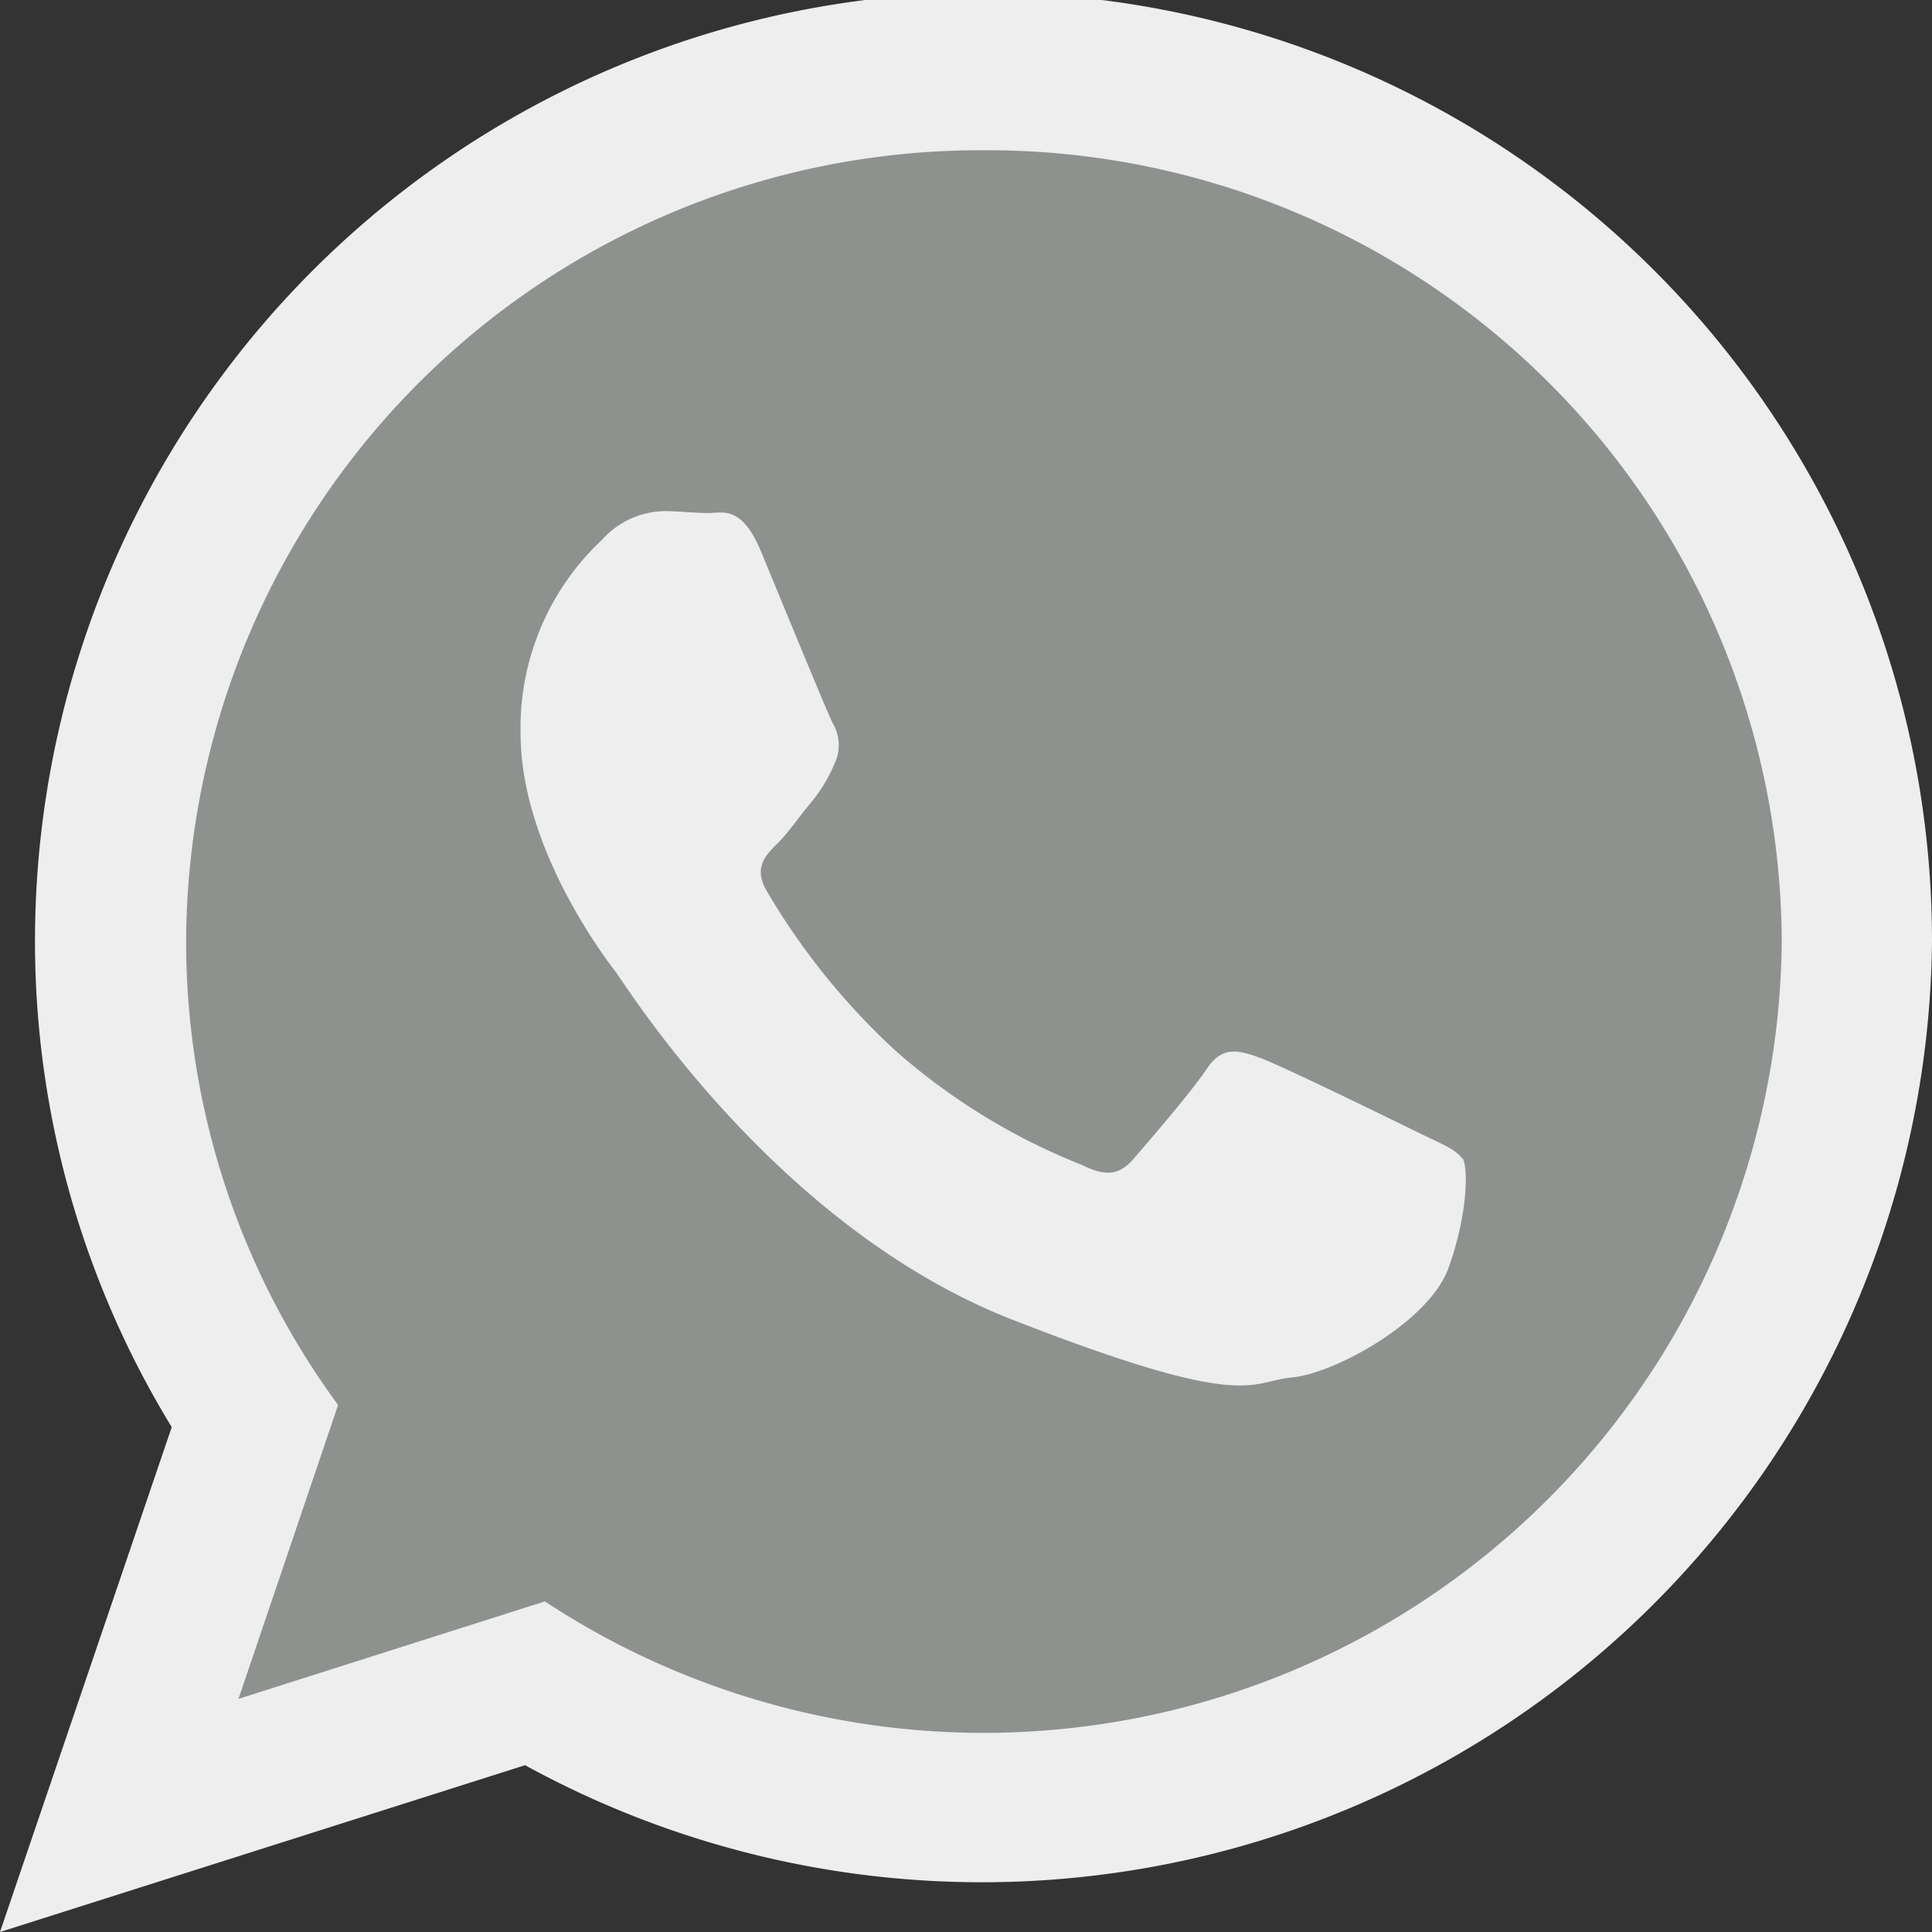
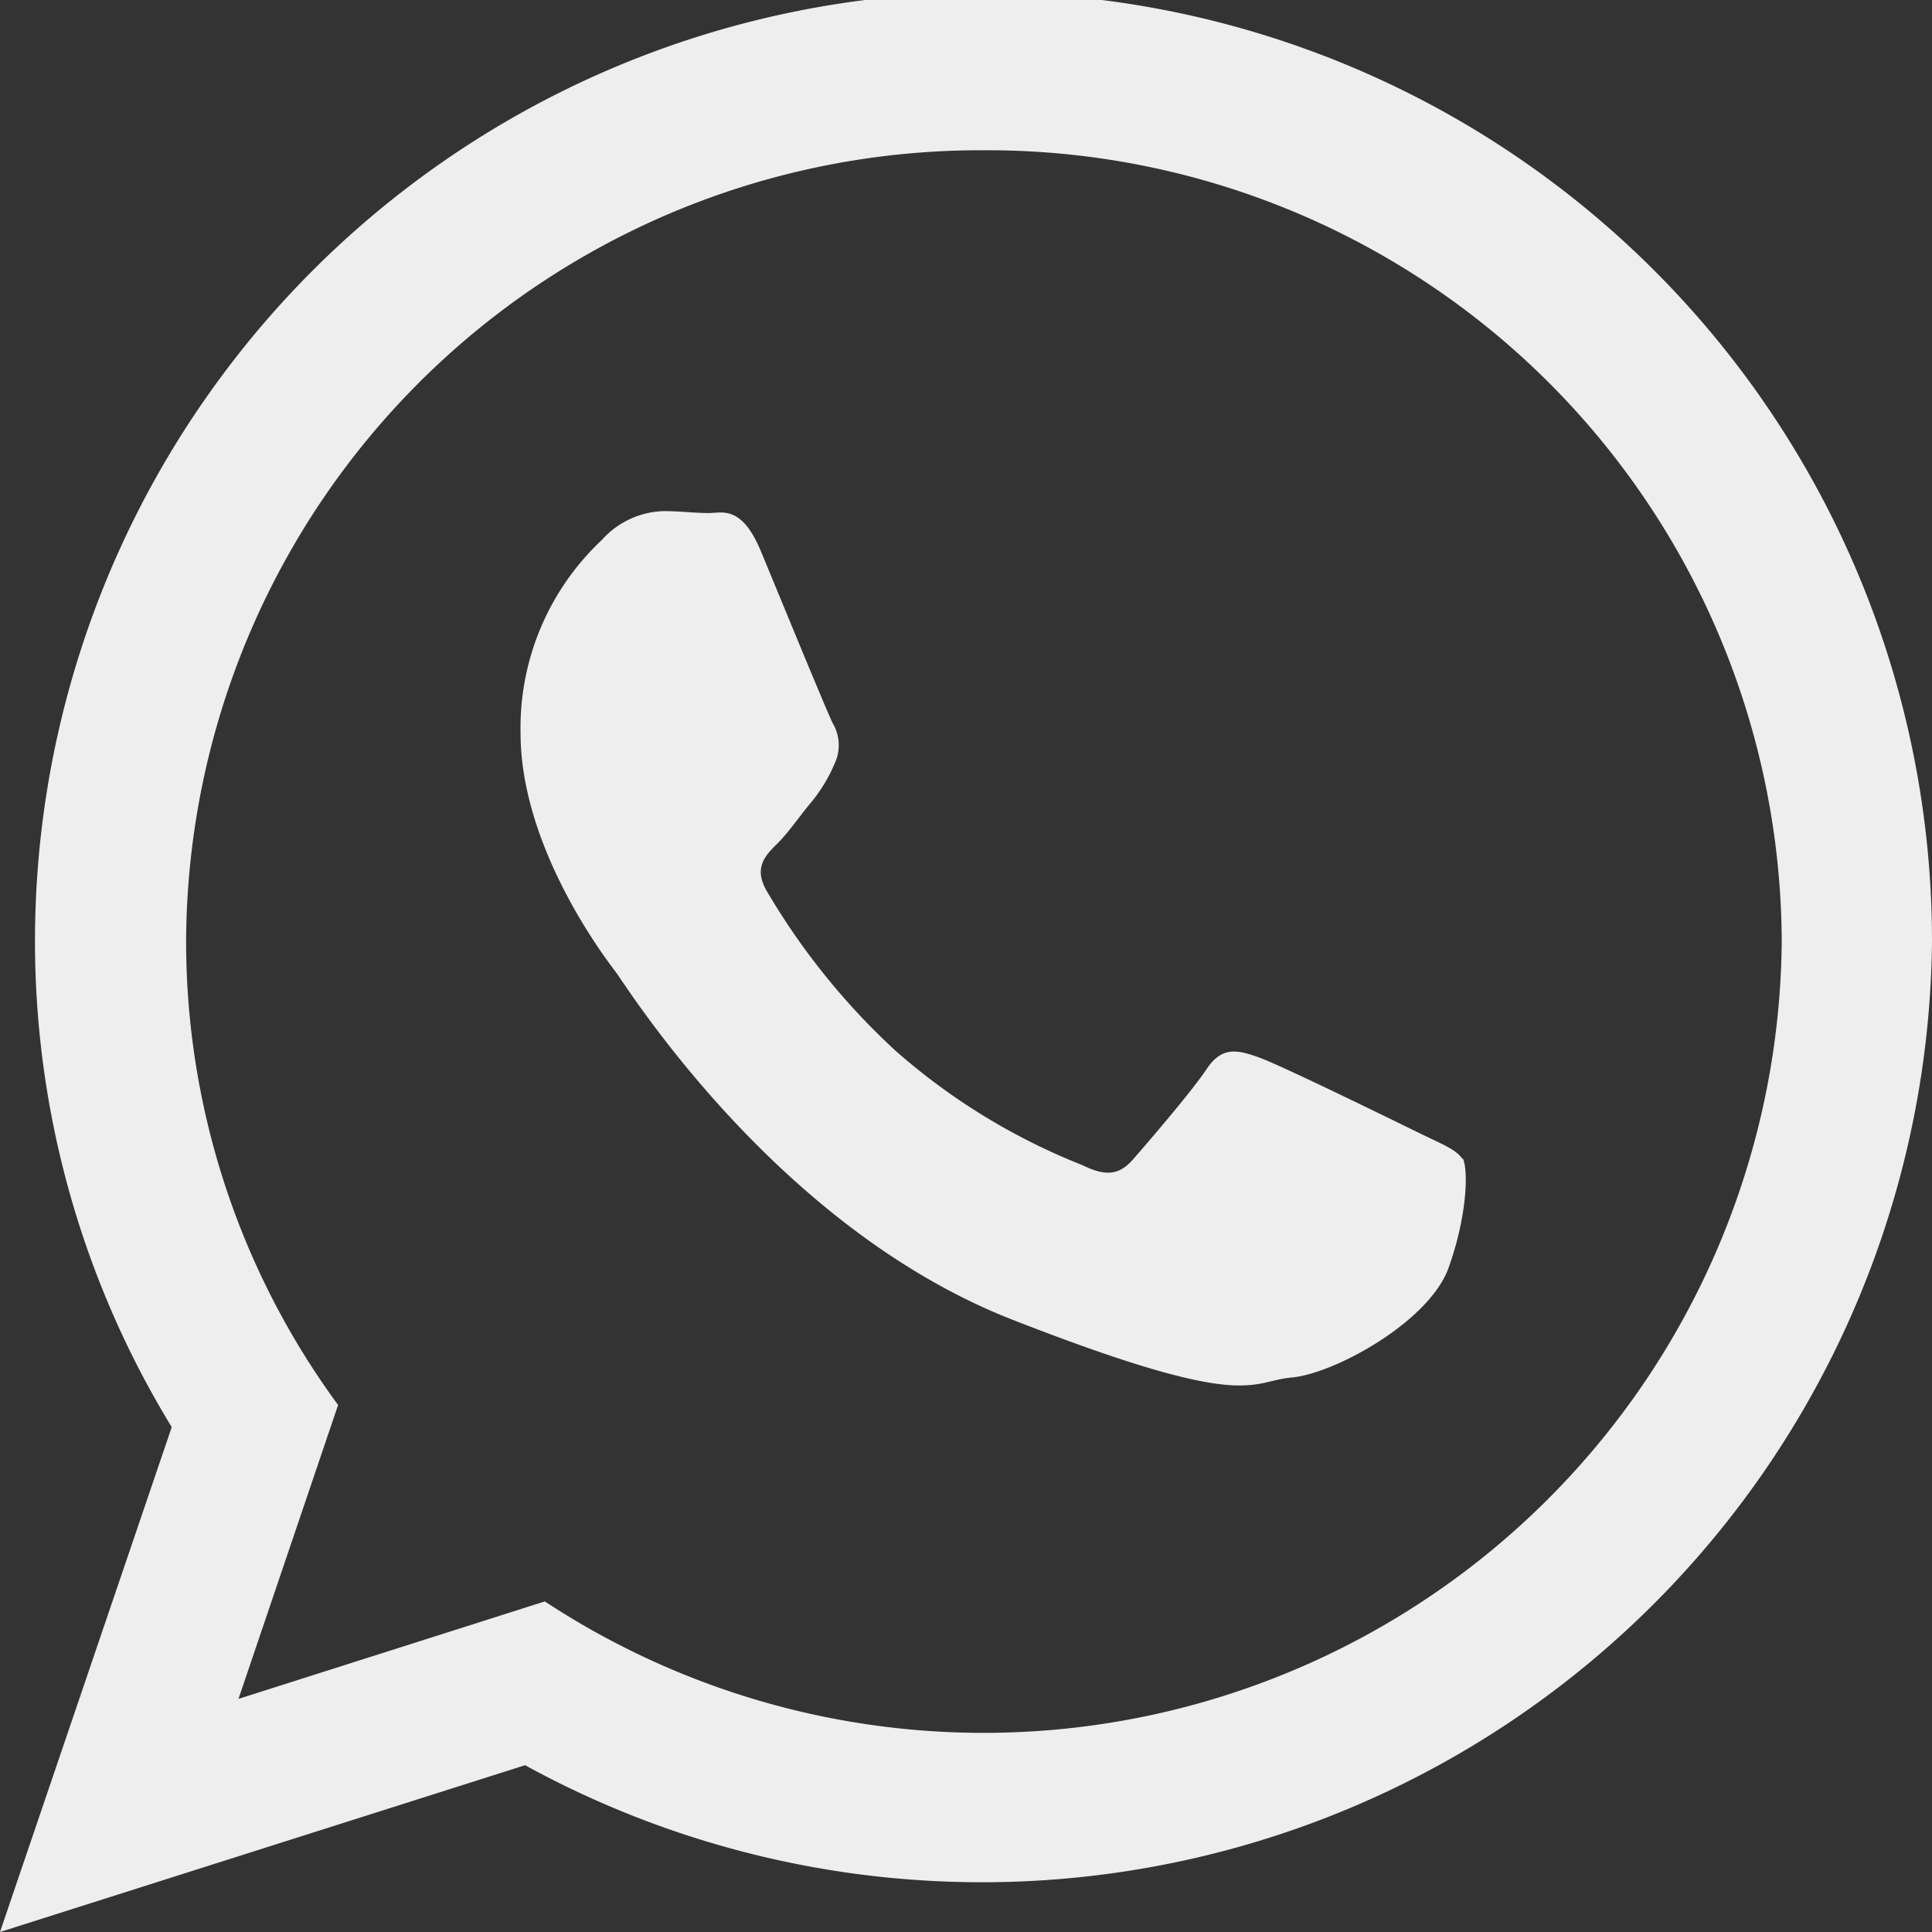
<svg xmlns="http://www.w3.org/2000/svg" viewBox="0 0 90 90">
  <rect x="0" y="0" width="90" height="90" fill="#333333" stroke="none" />
  <defs>
    <style>.cls-1{fill:#8d928e}.cls-2{fill:#eee}</style>
  </defs>
  <title>whatsapp-logo</title>
  <g id="Capa_2" data-name="Capa 2">
-     <path class="cls-1" d="M19.25,15.64,36.5,3.14l14,3.25,15.25,3L73,15.64l8.5,7.25s4,6.75,4,7.75,2.25,10.25,2.25,10.25,1.25,7.25,0,8.5S83.5,57.89,83,59.14s-6.75,12.25-6.75,12.25l-6.75,7-9.25,4.5-11.5,1.5L31,82.39l-7.25-4.75-6.5,3.25-9.5,3.5L6,80.14l3-9.5,1.5-4.25-3.25-7.5-4-8.75,3.25-15,3.25-8,2.75-7.25Z" />
-   </g>
+     </g>
  <g id="Capa_1" data-name="Capa 1">
    <path id="WhatsApp" class="cls-2" d="M90,43.84A44.26,44.26,0,0,1,24.46,82.23L0,90,8,66.48A43.38,43.38,0,0,1,1.63,43.84a44.18,44.18,0,0,1,88.37,0ZM45.82,7A37,37,0,0,0,8.67,43.84a36.47,36.47,0,0,0,7.08,21.61L11.11,79.14,25.38,74.6A37.18,37.18,0,0,0,83,43.84,37,37,0,0,0,45.82,7Zm22.31,47c-.27-.45-1-.72-2.08-1.25s-6.41-3.14-7.4-3.49-1.72-.54-2.44.54-2.8,3.49-3.43,4.21-1.26.81-2.35.27a29.64,29.64,0,0,1-8.71-5.33,32.4,32.4,0,0,1-6-7.44c-.63-1.08-.07-1.66.47-2.19S37.26,38,37.8,37.36a7.2,7.2,0,0,0,1.08-1.79,2,2,0,0,0-.09-1.88c-.27-.54-2.44-5.83-3.34-8s-1.8-1.79-2.44-1.79-1.35-.09-2.08-.09a4,4,0,0,0-2.89,1.34,12,12,0,0,0-3.79,9c0,5.29,3.88,10.4,4.42,11.11s7.49,11.92,18.5,16.22,11,2.87,13,2.69,6.41-2.6,7.31-5.11S68.4,54.39,68.13,53.94Z" />
  </g>
</svg>